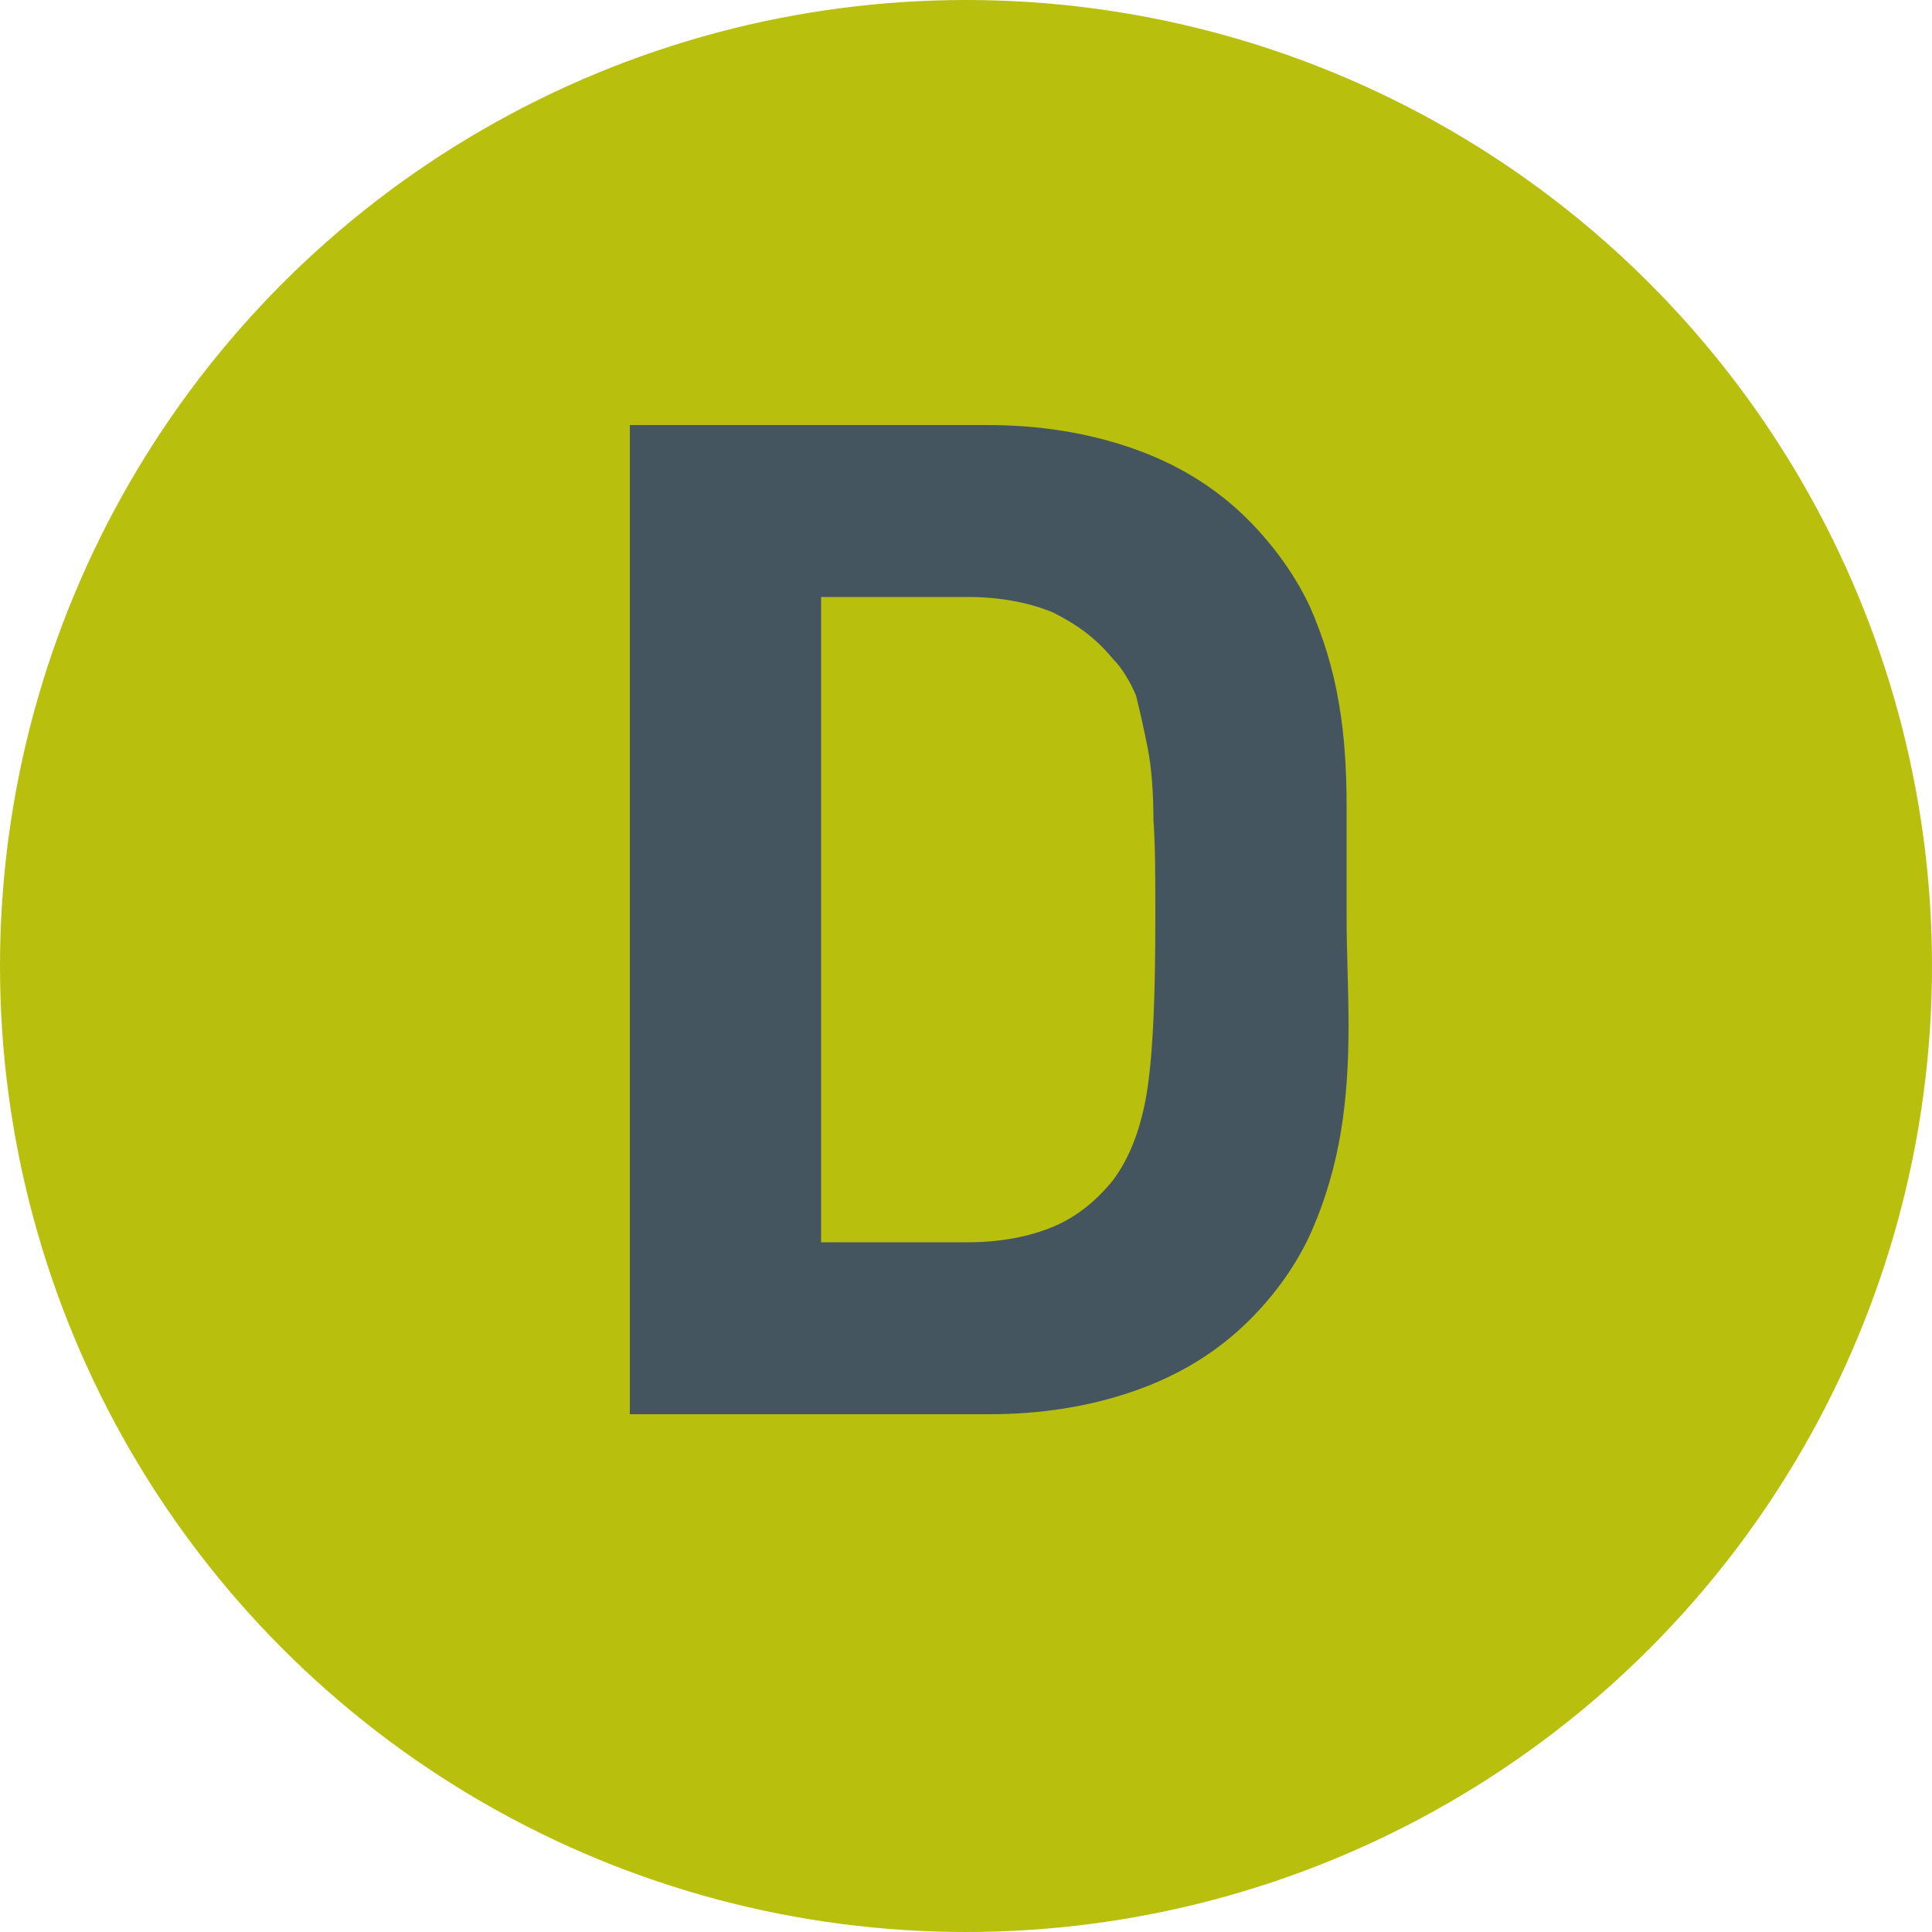
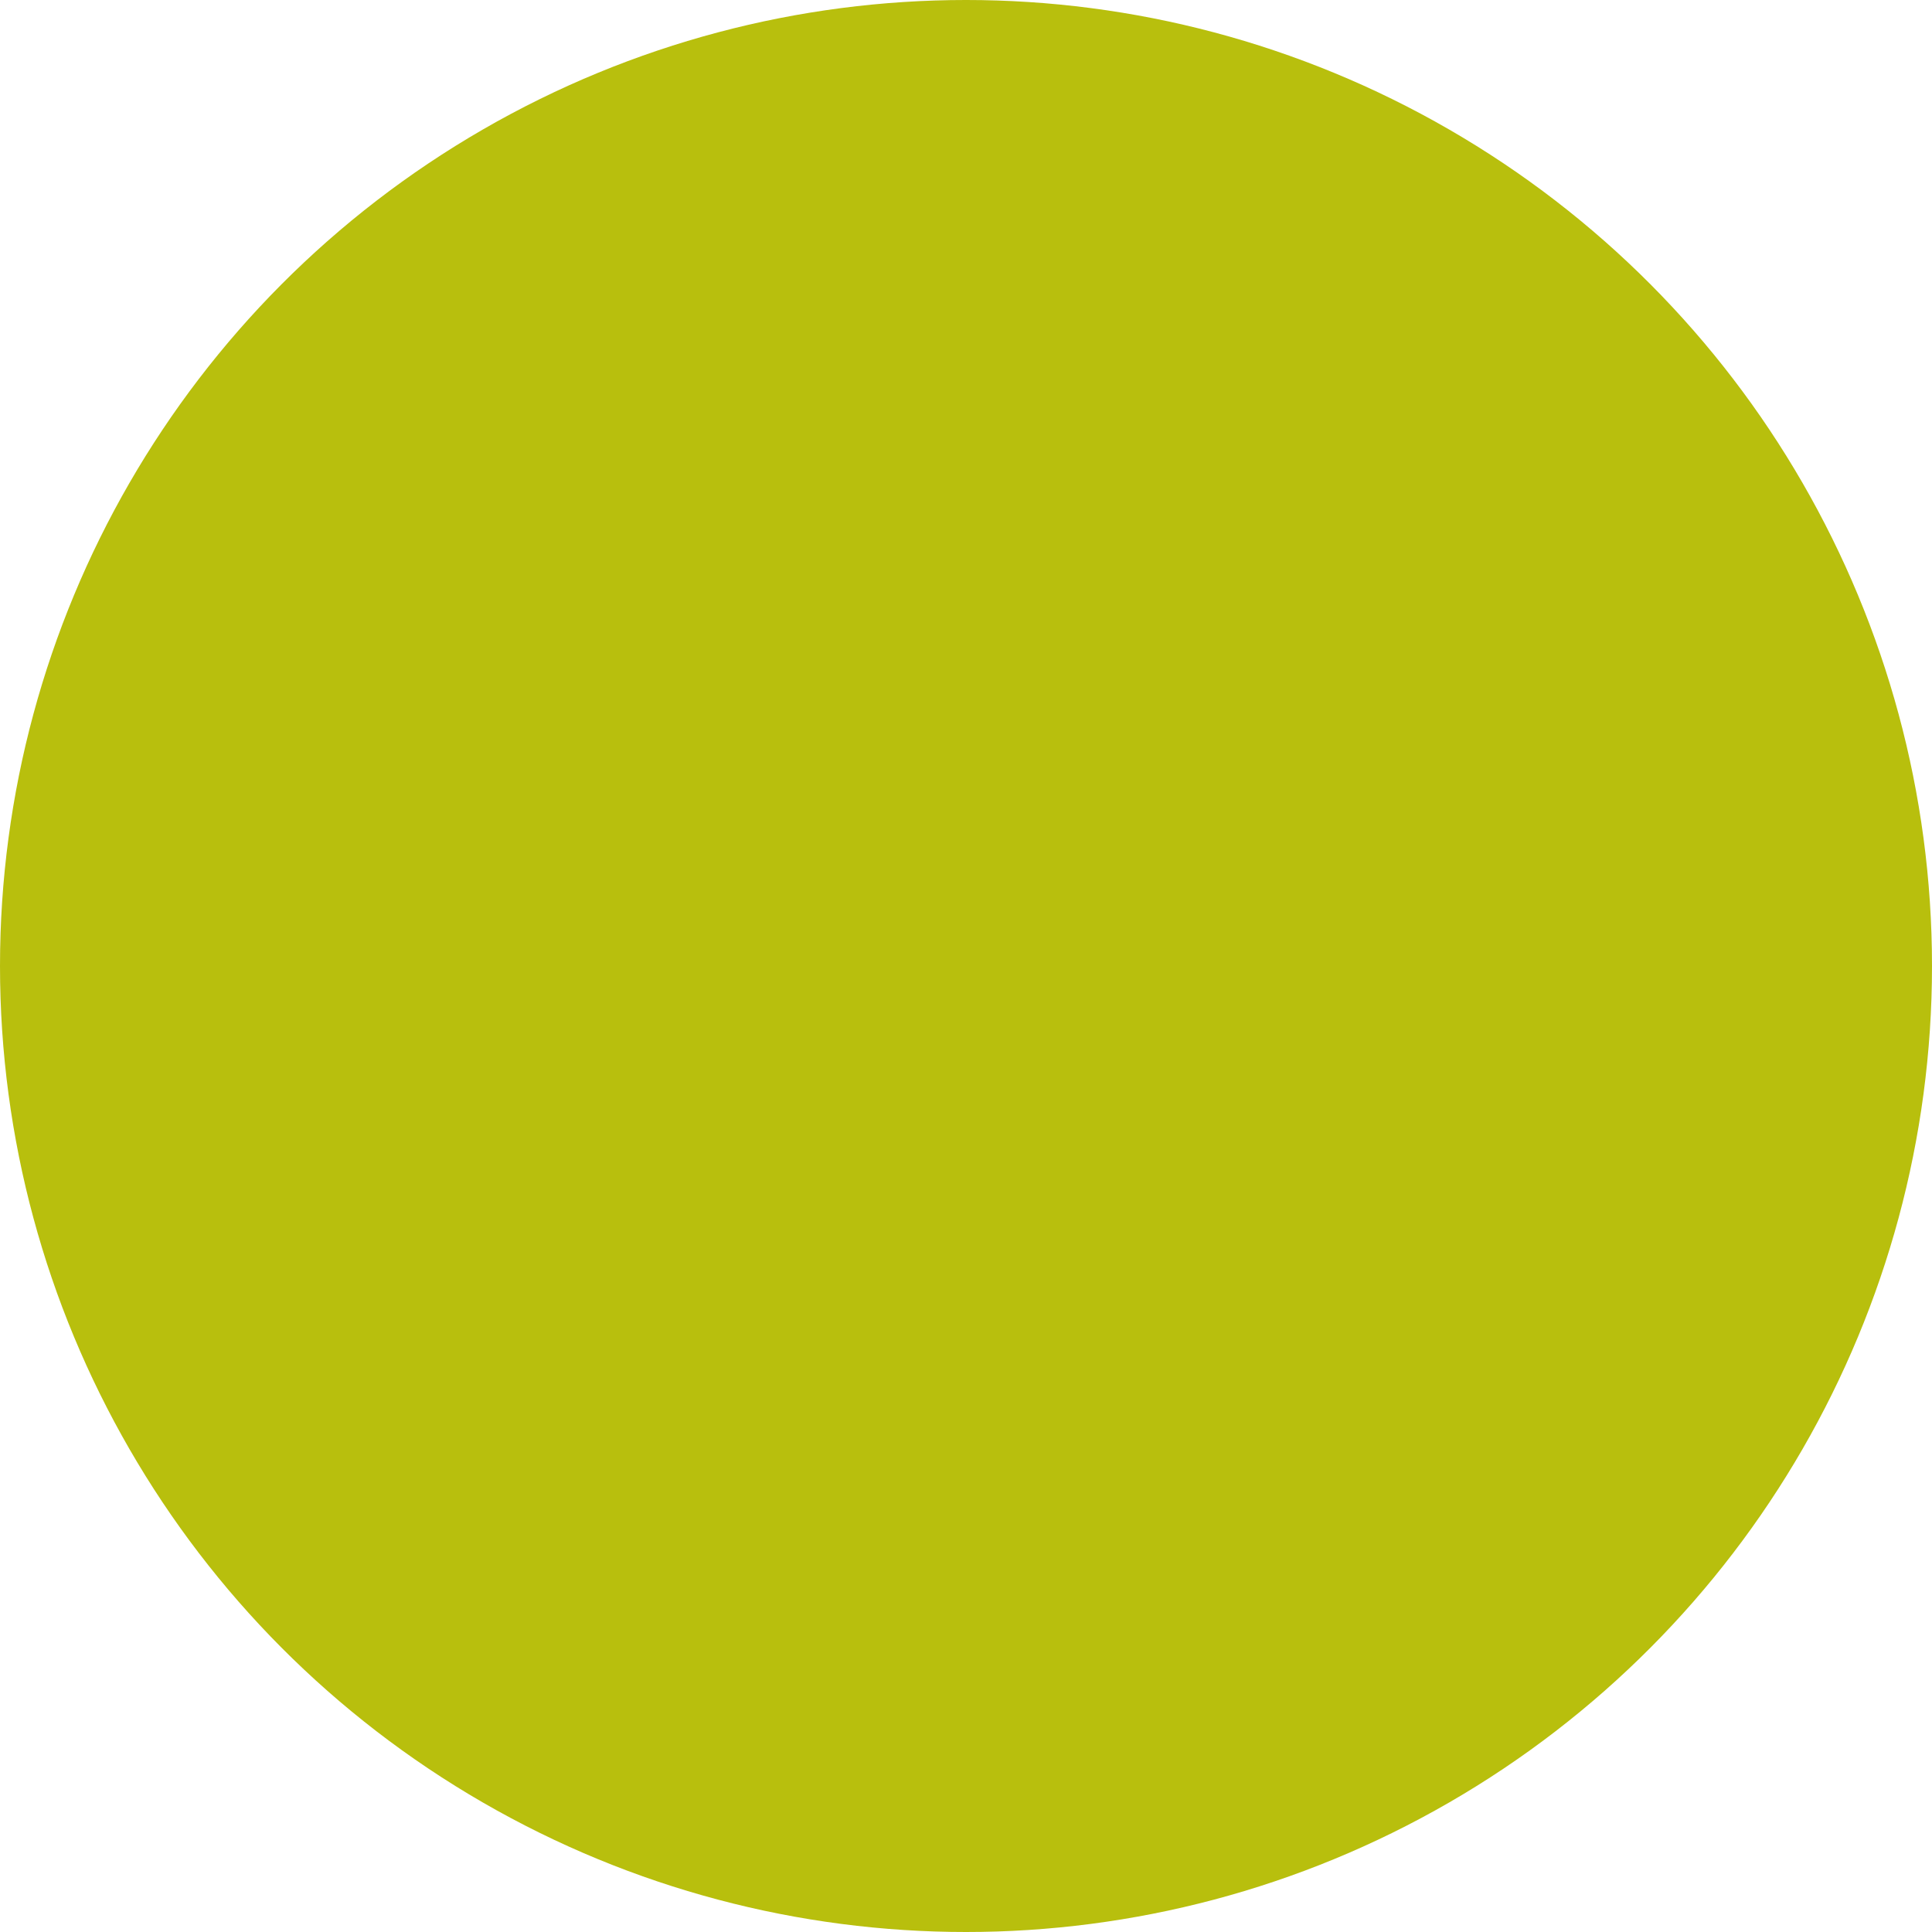
<svg xmlns="http://www.w3.org/2000/svg" version="1.1" x="0px" y="0px" viewBox="0 0 100 100" style="enable-background:new 0 0 100 100;" xml:space="preserve">
  <style type="text/css">
	.st0{fill:#FFFFFF;}
	.st1{fill:#C6C6C5;}
	.st2{fill:#1D1E1C;}
	.st3{clip-path:url(#SVGID_2_);}
	.st4{fill:#ED8022;stroke:#2C2C2B;stroke-width:0.173;}
	.st5{fill:#2C2C2B;}
	.st6{fill:#848687;}
	.st7{fill:#C5C4C6;}
	.st8{fill:#454545;}
	.st9{fill:#8D542C;stroke:#2C2C2B;stroke-width:0.173;}
	.st10{fill:#747476;stroke:#2C2C2B;stroke-width:0.173;}
	.st11{fill:#FFFFFF;stroke:#2C2C2B;stroke-width:0.173;}
	.st12{fill:#CB6A27;stroke:#2C2C2B;stroke-width:0.173;}
	.st13{fill:#455560;}
	.st14{fill:#B8BF0D;}
	.st15{fill:#9FA33B;}
	.st16{fill:none;}
	.st17{fill:none;stroke:#000000;stroke-width:10;stroke-miterlimit:10;}
	.st18{fill:#515151;}
	.st19{fill:#535252;}
	.st20{fill:#141414;}
	.st21{fill:none;stroke:#141414;stroke-miterlimit:10;}
	.st22{fill:none;stroke:#141414;stroke-width:3;stroke-miterlimit:10;}
</style>
  <g id="Isolation_Mode">
</g>
  <g id="Layer_1">
    <circle class="st14" cx="50" cy="50" r="50" />
    <g>
-       <path class="st13" d="M69.8,53.1c0,1.9-0.1,3.7-0.4,5.5c-0.3,1.8-0.8,3.5-1.5,5.1c-0.7,1.6-1.8,3.2-3.2,4.6    c-1.7,1.7-3.7,2.9-6,3.7c-2.3,0.8-4.8,1.2-7.5,1.2H32.6V22h18.5c2.7,0,5.2,0.4,7.5,1.2c2.3,0.8,4.3,2,6,3.7c1.4,1.4,2.5,3,3.2,4.5    c0.7,1.6,1.2,3.2,1.5,5c0.3,1.7,0.4,3.5,0.4,5.4c0,1.8,0,3.7,0,5.6S69.8,51.2,69.8,53.1z M59.7,42.4c0-1.4-0.1-2.7-0.3-3.7    s-0.4-1.9-0.6-2.7c-0.3-0.7-0.7-1.4-1.2-1.9c-0.9-1.1-1.9-1.8-3.1-2.4c-1.2-0.5-2.7-0.8-4.4-0.8h-7.6v33.4h7.6    c1.7,0,3.2-0.3,4.4-0.8c1.2-0.5,2.2-1.3,3.1-2.4c0.9-1.2,1.5-2.8,1.8-4.8c0.3-2.1,0.4-5,0.4-8.9C59.8,45.5,59.8,43.8,59.7,42.4z" />
-     </g>
+       </g>
  </g>
</svg>